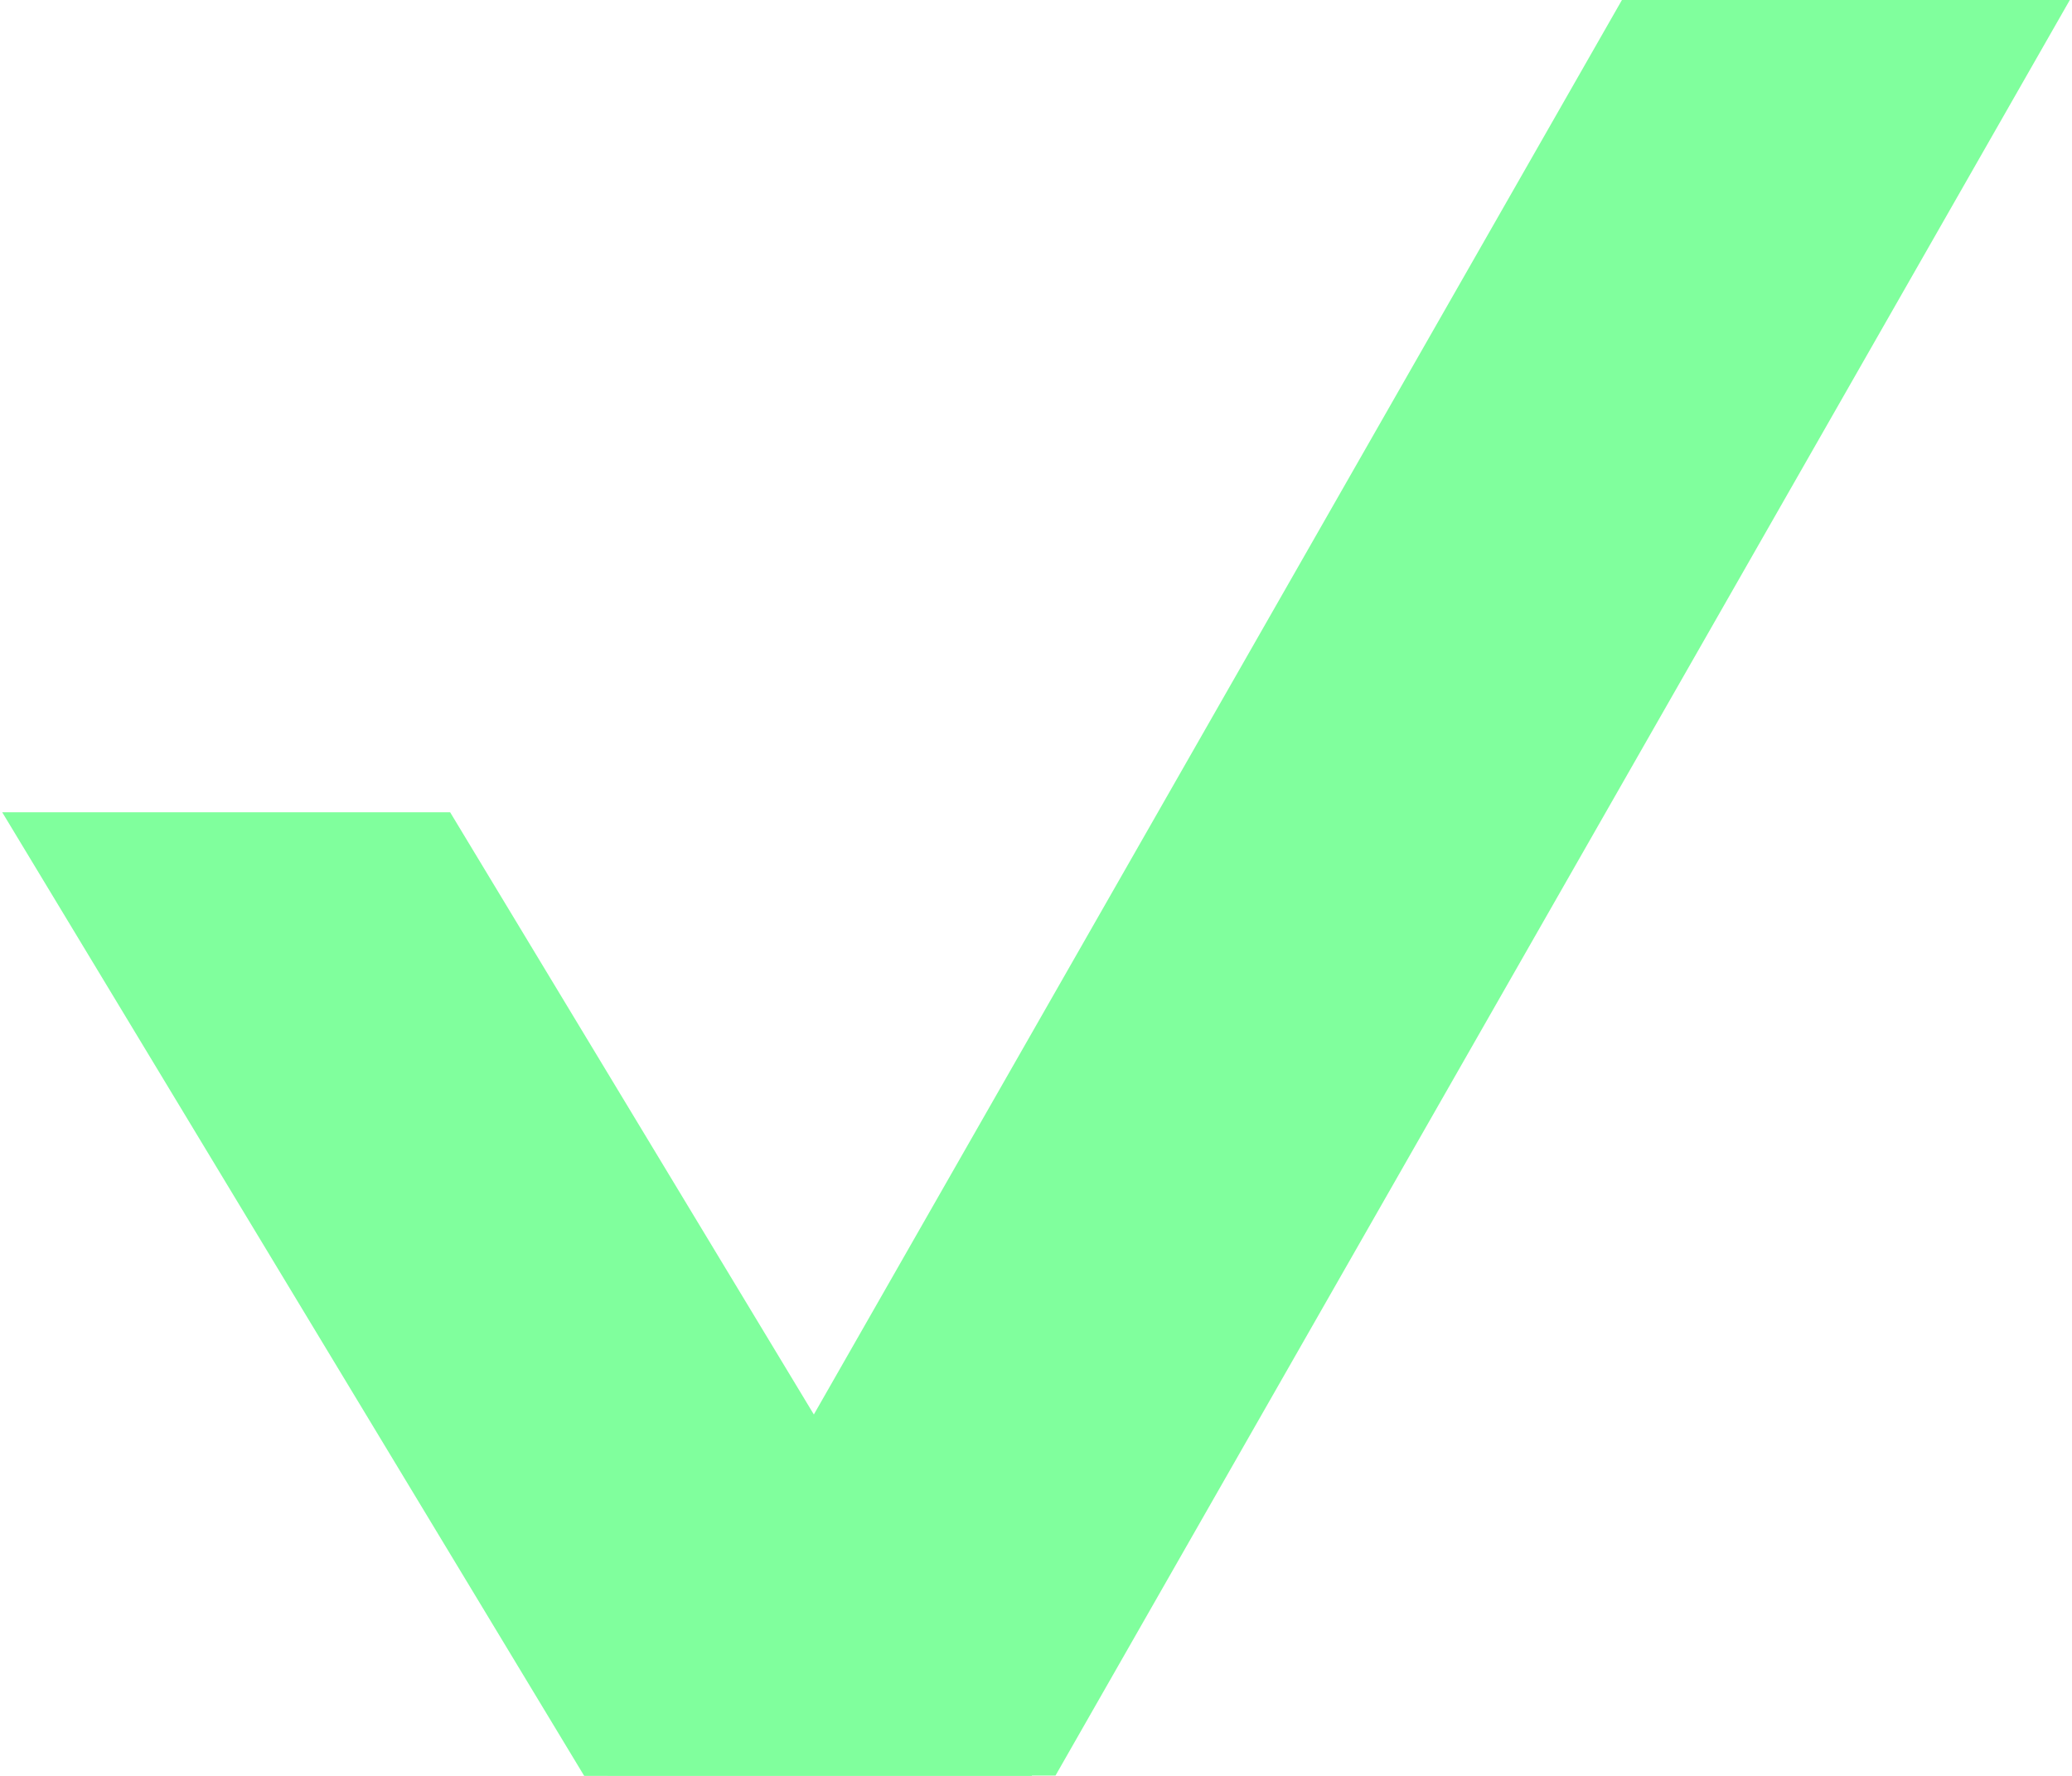
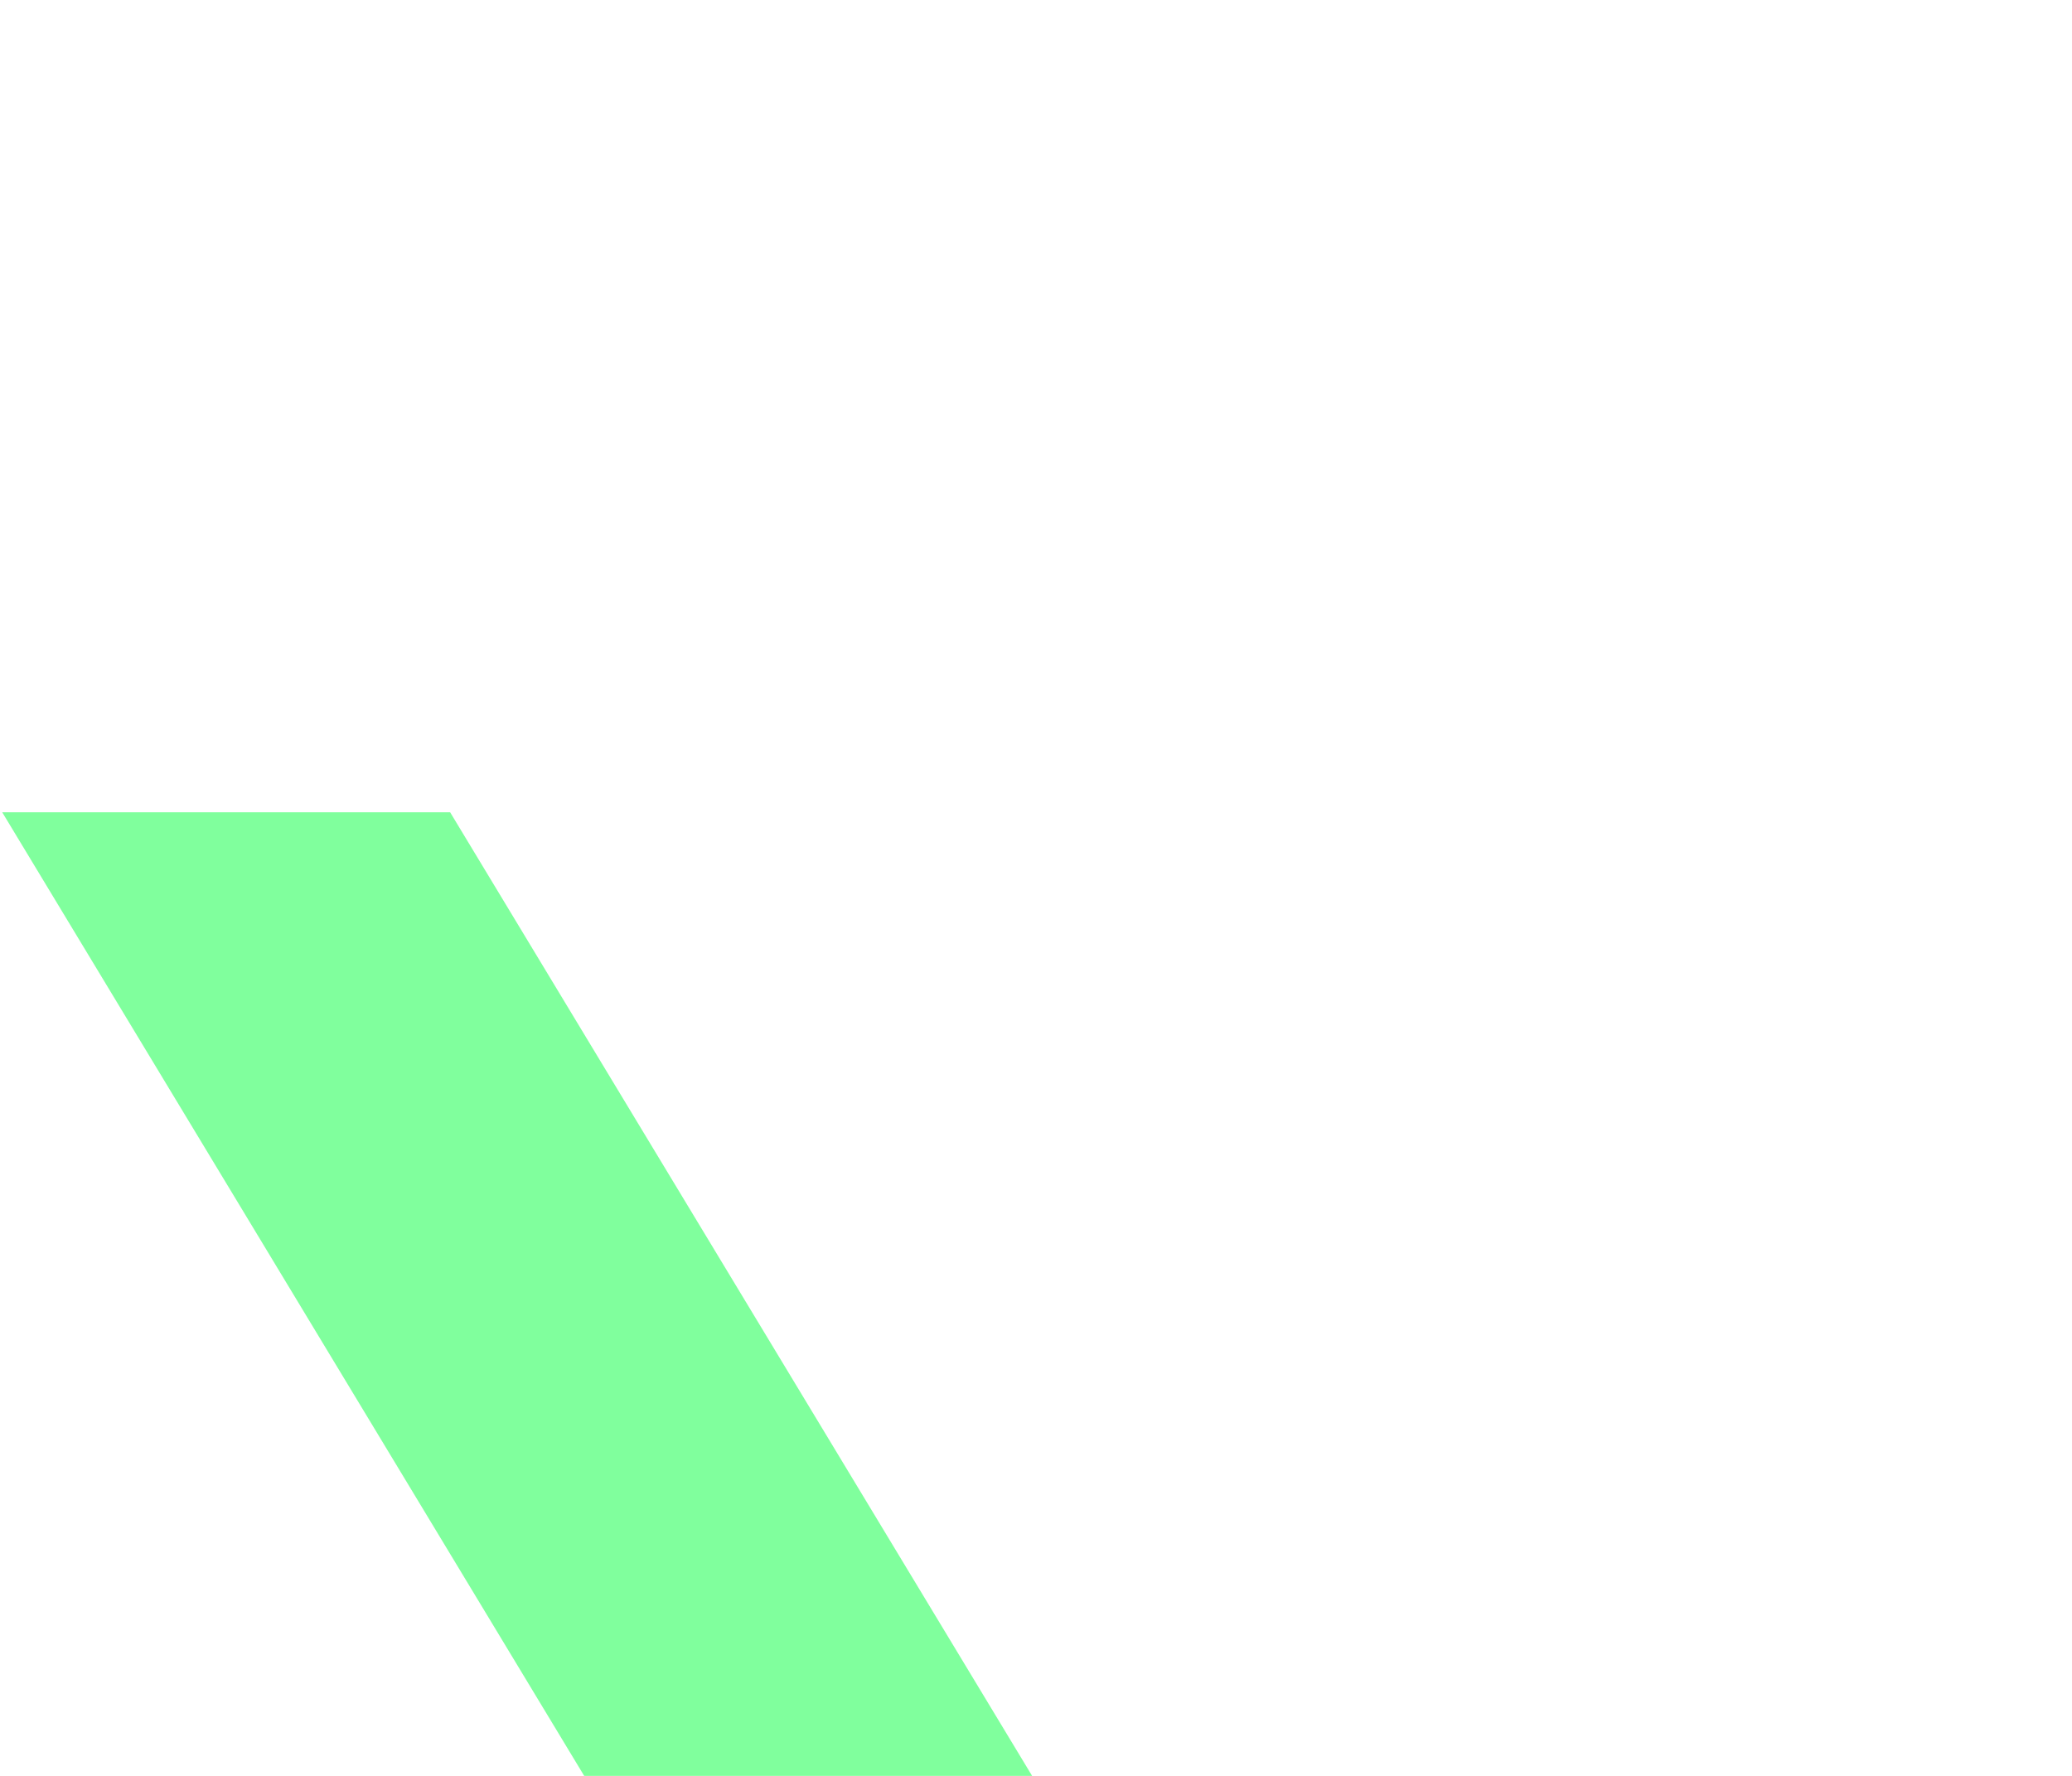
<svg xmlns="http://www.w3.org/2000/svg" width="56" height="48" viewBox="0 0 56 48" fill="none">
  <path d="M27.895 48L15.789 48L0.06 21.955L12.166 21.955L27.895 48Z" fill="#80FF9D" />
-   <path d="M16.421 47.991L28.527 47.991L55.941 0L43.836 -4.35013e-07L16.421 47.991Z" fill="#80FF9D" />
</svg>